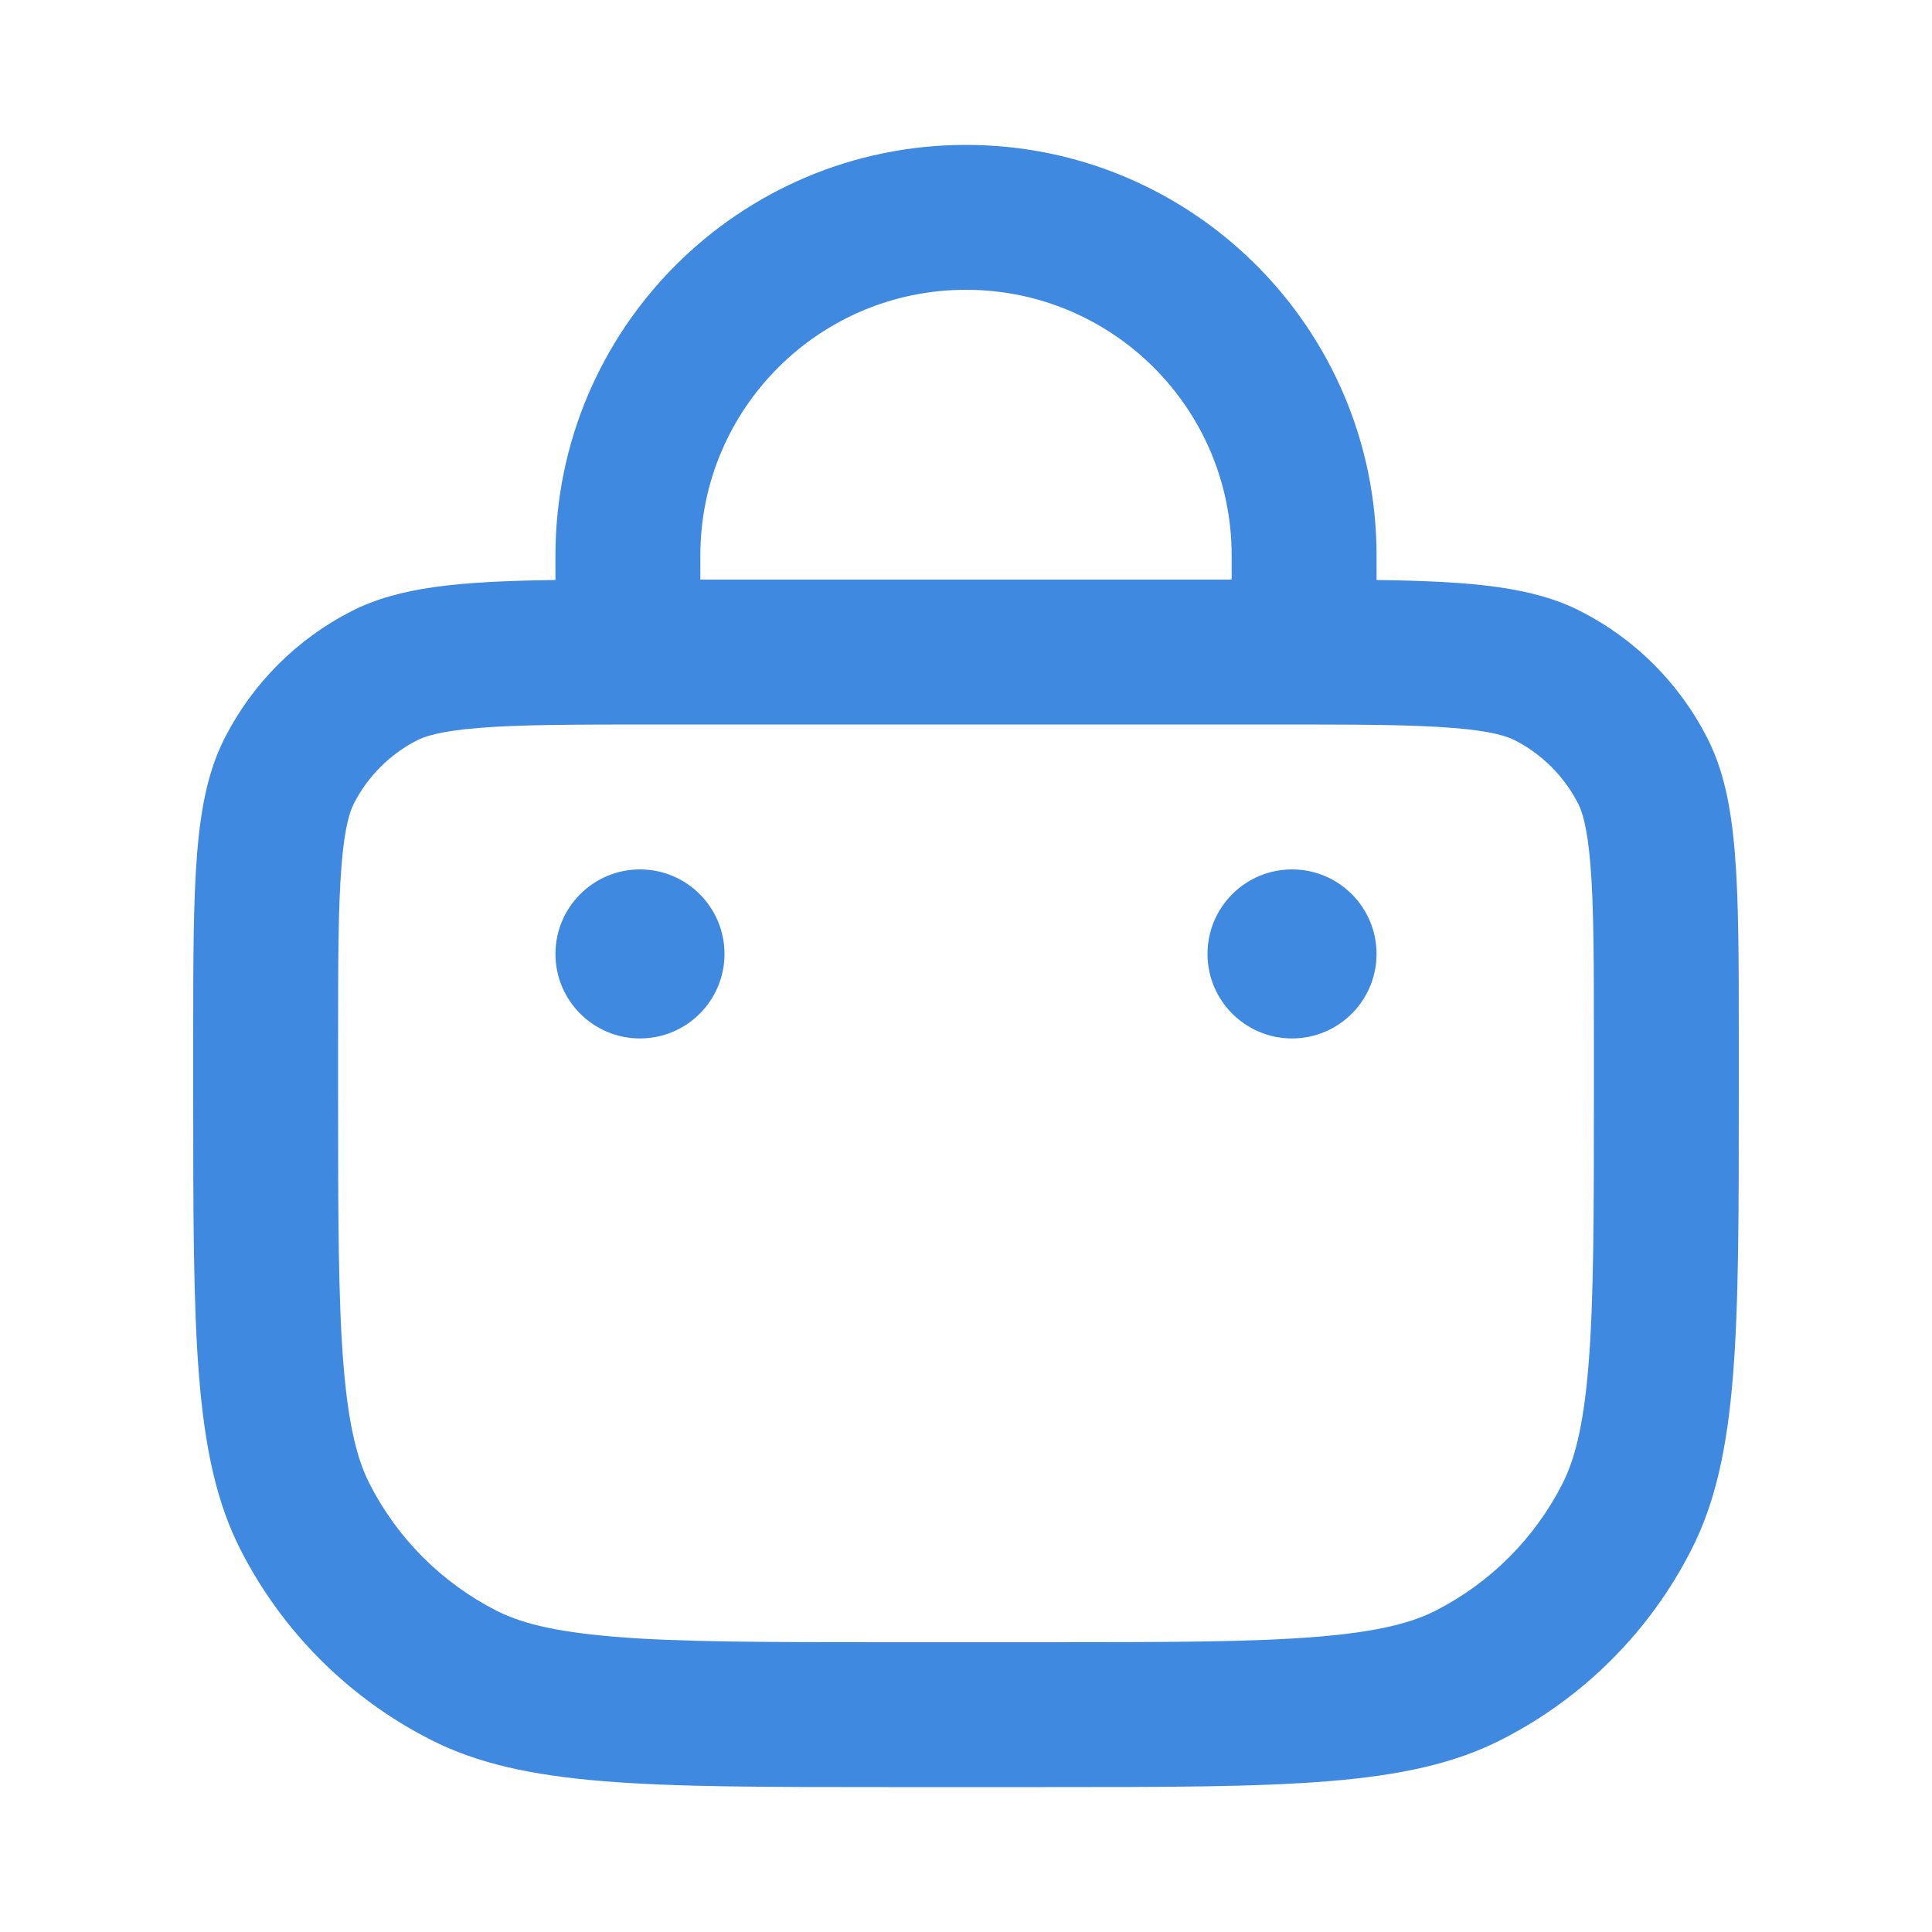
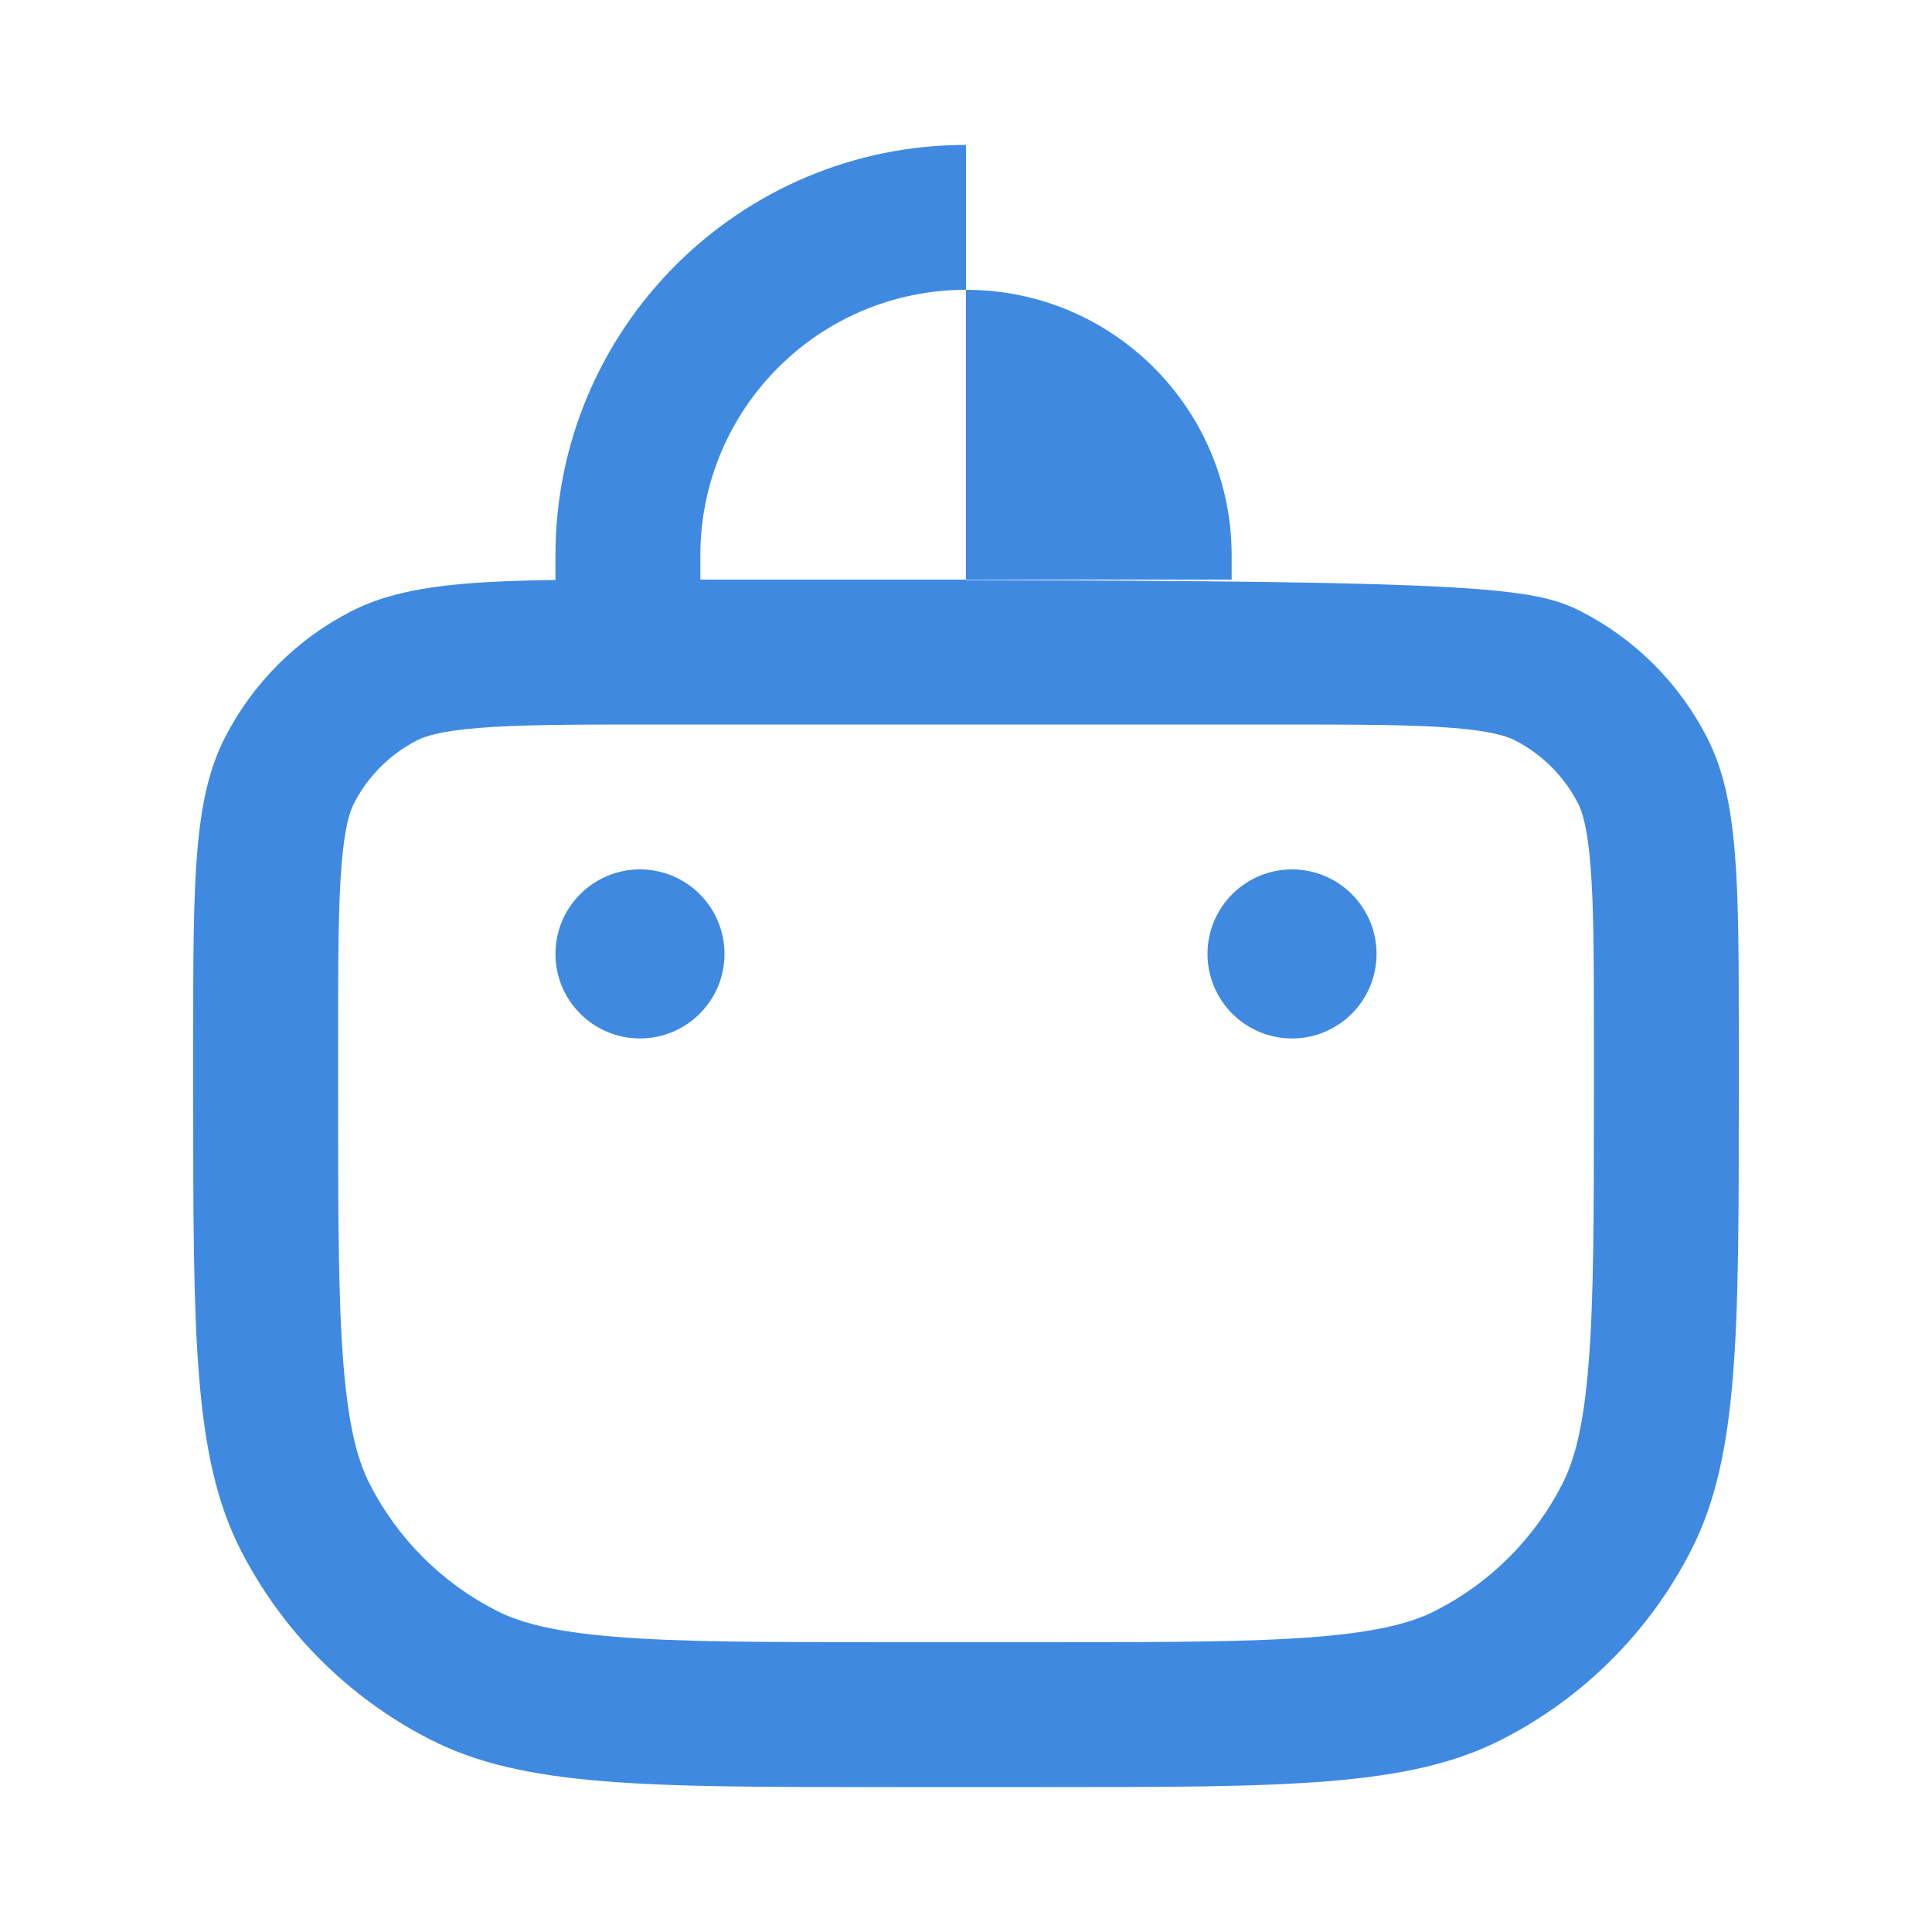
<svg xmlns="http://www.w3.org/2000/svg" width="20" height="20" viewBox="0 0 20 20" fill="none">
-   <path fill-rule="evenodd" clip-rule="evenodd" d="M7.25 5.75C7.25 4.231 8.481 3 10 3C11.519 3 12.75 4.231 12.75 5.75V6H7.25V5.75ZM5.75 6.004V5.75C5.75 3.403 7.653 1.5 10 1.5C12.347 1.5 14.25 3.403 14.25 5.75V6.004C15.263 6.018 15.87 6.077 16.362 6.327C16.927 6.615 17.385 7.074 17.673 7.638C18 8.28 18 9.12 18 10.8V11.3C18 13.82 18 15.08 17.509 16.043C17.078 16.89 16.39 17.578 15.543 18.009C14.58 18.5 13.32 18.5 10.8 18.5H9.2C6.68 18.5 5.42 18.5 4.457 18.009C3.61 17.578 2.922 16.89 2.49 16.043C2 15.08 2 13.82 2 11.3V10.8C2 9.12 2 8.28 2.327 7.638C2.615 7.074 3.074 6.615 3.638 6.327C4.13 6.077 4.737 6.018 5.75 6.004ZM4.952 7.536C5.377 7.501 5.935 7.5 6.8 7.5H13.2C14.065 7.5 14.623 7.501 15.048 7.536C15.456 7.569 15.607 7.626 15.681 7.663C15.963 7.807 16.193 8.037 16.337 8.319C16.374 8.393 16.431 8.544 16.464 8.952C16.499 9.377 16.5 9.935 16.5 10.8V11.3C16.5 12.585 16.499 13.458 16.444 14.133C16.39 14.791 16.293 15.127 16.173 15.362C15.885 15.927 15.427 16.385 14.862 16.673C14.627 16.793 14.291 16.89 13.633 16.944C12.958 16.999 12.085 17 10.8 17H9.2C7.915 17 7.042 16.999 6.367 16.944C5.709 16.89 5.373 16.793 5.138 16.673C4.574 16.385 4.115 15.927 3.827 15.362C3.707 15.127 3.61 14.791 3.556 14.133C3.501 13.458 3.5 12.585 3.5 11.3V10.8C3.5 9.935 3.501 9.377 3.536 8.952C3.569 8.544 3.626 8.393 3.663 8.319C3.807 8.037 4.037 7.807 4.319 7.663C4.393 7.626 4.544 7.569 4.952 7.536ZM5.75 9.875C5.75 9.392 6.142 9 6.625 9C7.108 9 7.5 9.392 7.5 9.875C7.5 10.358 7.108 10.75 6.625 10.75C6.142 10.75 5.75 10.358 5.75 9.875ZM13.375 9C12.892 9 12.5 9.392 12.5 9.875C12.5 10.358 12.892 10.75 13.375 10.75C13.858 10.75 14.25 10.358 14.25 9.875C14.25 9.392 13.858 9 13.375 9Z" fill="#3F8AE0" />
+   <path fill-rule="evenodd" clip-rule="evenodd" d="M7.25 5.75C7.25 4.231 8.481 3 10 3C11.519 3 12.75 4.231 12.75 5.75V6H7.25V5.75ZM5.75 6.004V5.75C5.75 3.403 7.653 1.5 10 1.5V6.004C15.263 6.018 15.87 6.077 16.362 6.327C16.927 6.615 17.385 7.074 17.673 7.638C18 8.28 18 9.12 18 10.8V11.3C18 13.82 18 15.08 17.509 16.043C17.078 16.89 16.39 17.578 15.543 18.009C14.58 18.5 13.32 18.5 10.8 18.5H9.2C6.68 18.5 5.42 18.5 4.457 18.009C3.61 17.578 2.922 16.89 2.49 16.043C2 15.08 2 13.82 2 11.3V10.8C2 9.12 2 8.28 2.327 7.638C2.615 7.074 3.074 6.615 3.638 6.327C4.13 6.077 4.737 6.018 5.75 6.004ZM4.952 7.536C5.377 7.501 5.935 7.5 6.8 7.5H13.2C14.065 7.5 14.623 7.501 15.048 7.536C15.456 7.569 15.607 7.626 15.681 7.663C15.963 7.807 16.193 8.037 16.337 8.319C16.374 8.393 16.431 8.544 16.464 8.952C16.499 9.377 16.5 9.935 16.5 10.8V11.3C16.5 12.585 16.499 13.458 16.444 14.133C16.39 14.791 16.293 15.127 16.173 15.362C15.885 15.927 15.427 16.385 14.862 16.673C14.627 16.793 14.291 16.89 13.633 16.944C12.958 16.999 12.085 17 10.8 17H9.2C7.915 17 7.042 16.999 6.367 16.944C5.709 16.89 5.373 16.793 5.138 16.673C4.574 16.385 4.115 15.927 3.827 15.362C3.707 15.127 3.61 14.791 3.556 14.133C3.501 13.458 3.5 12.585 3.5 11.3V10.8C3.5 9.935 3.501 9.377 3.536 8.952C3.569 8.544 3.626 8.393 3.663 8.319C3.807 8.037 4.037 7.807 4.319 7.663C4.393 7.626 4.544 7.569 4.952 7.536ZM5.75 9.875C5.75 9.392 6.142 9 6.625 9C7.108 9 7.5 9.392 7.5 9.875C7.5 10.358 7.108 10.75 6.625 10.75C6.142 10.75 5.75 10.358 5.75 9.875ZM13.375 9C12.892 9 12.5 9.392 12.5 9.875C12.5 10.358 12.892 10.75 13.375 10.75C13.858 10.75 14.25 10.358 14.25 9.875C14.25 9.392 13.858 9 13.375 9Z" fill="#3F8AE0" />
</svg>